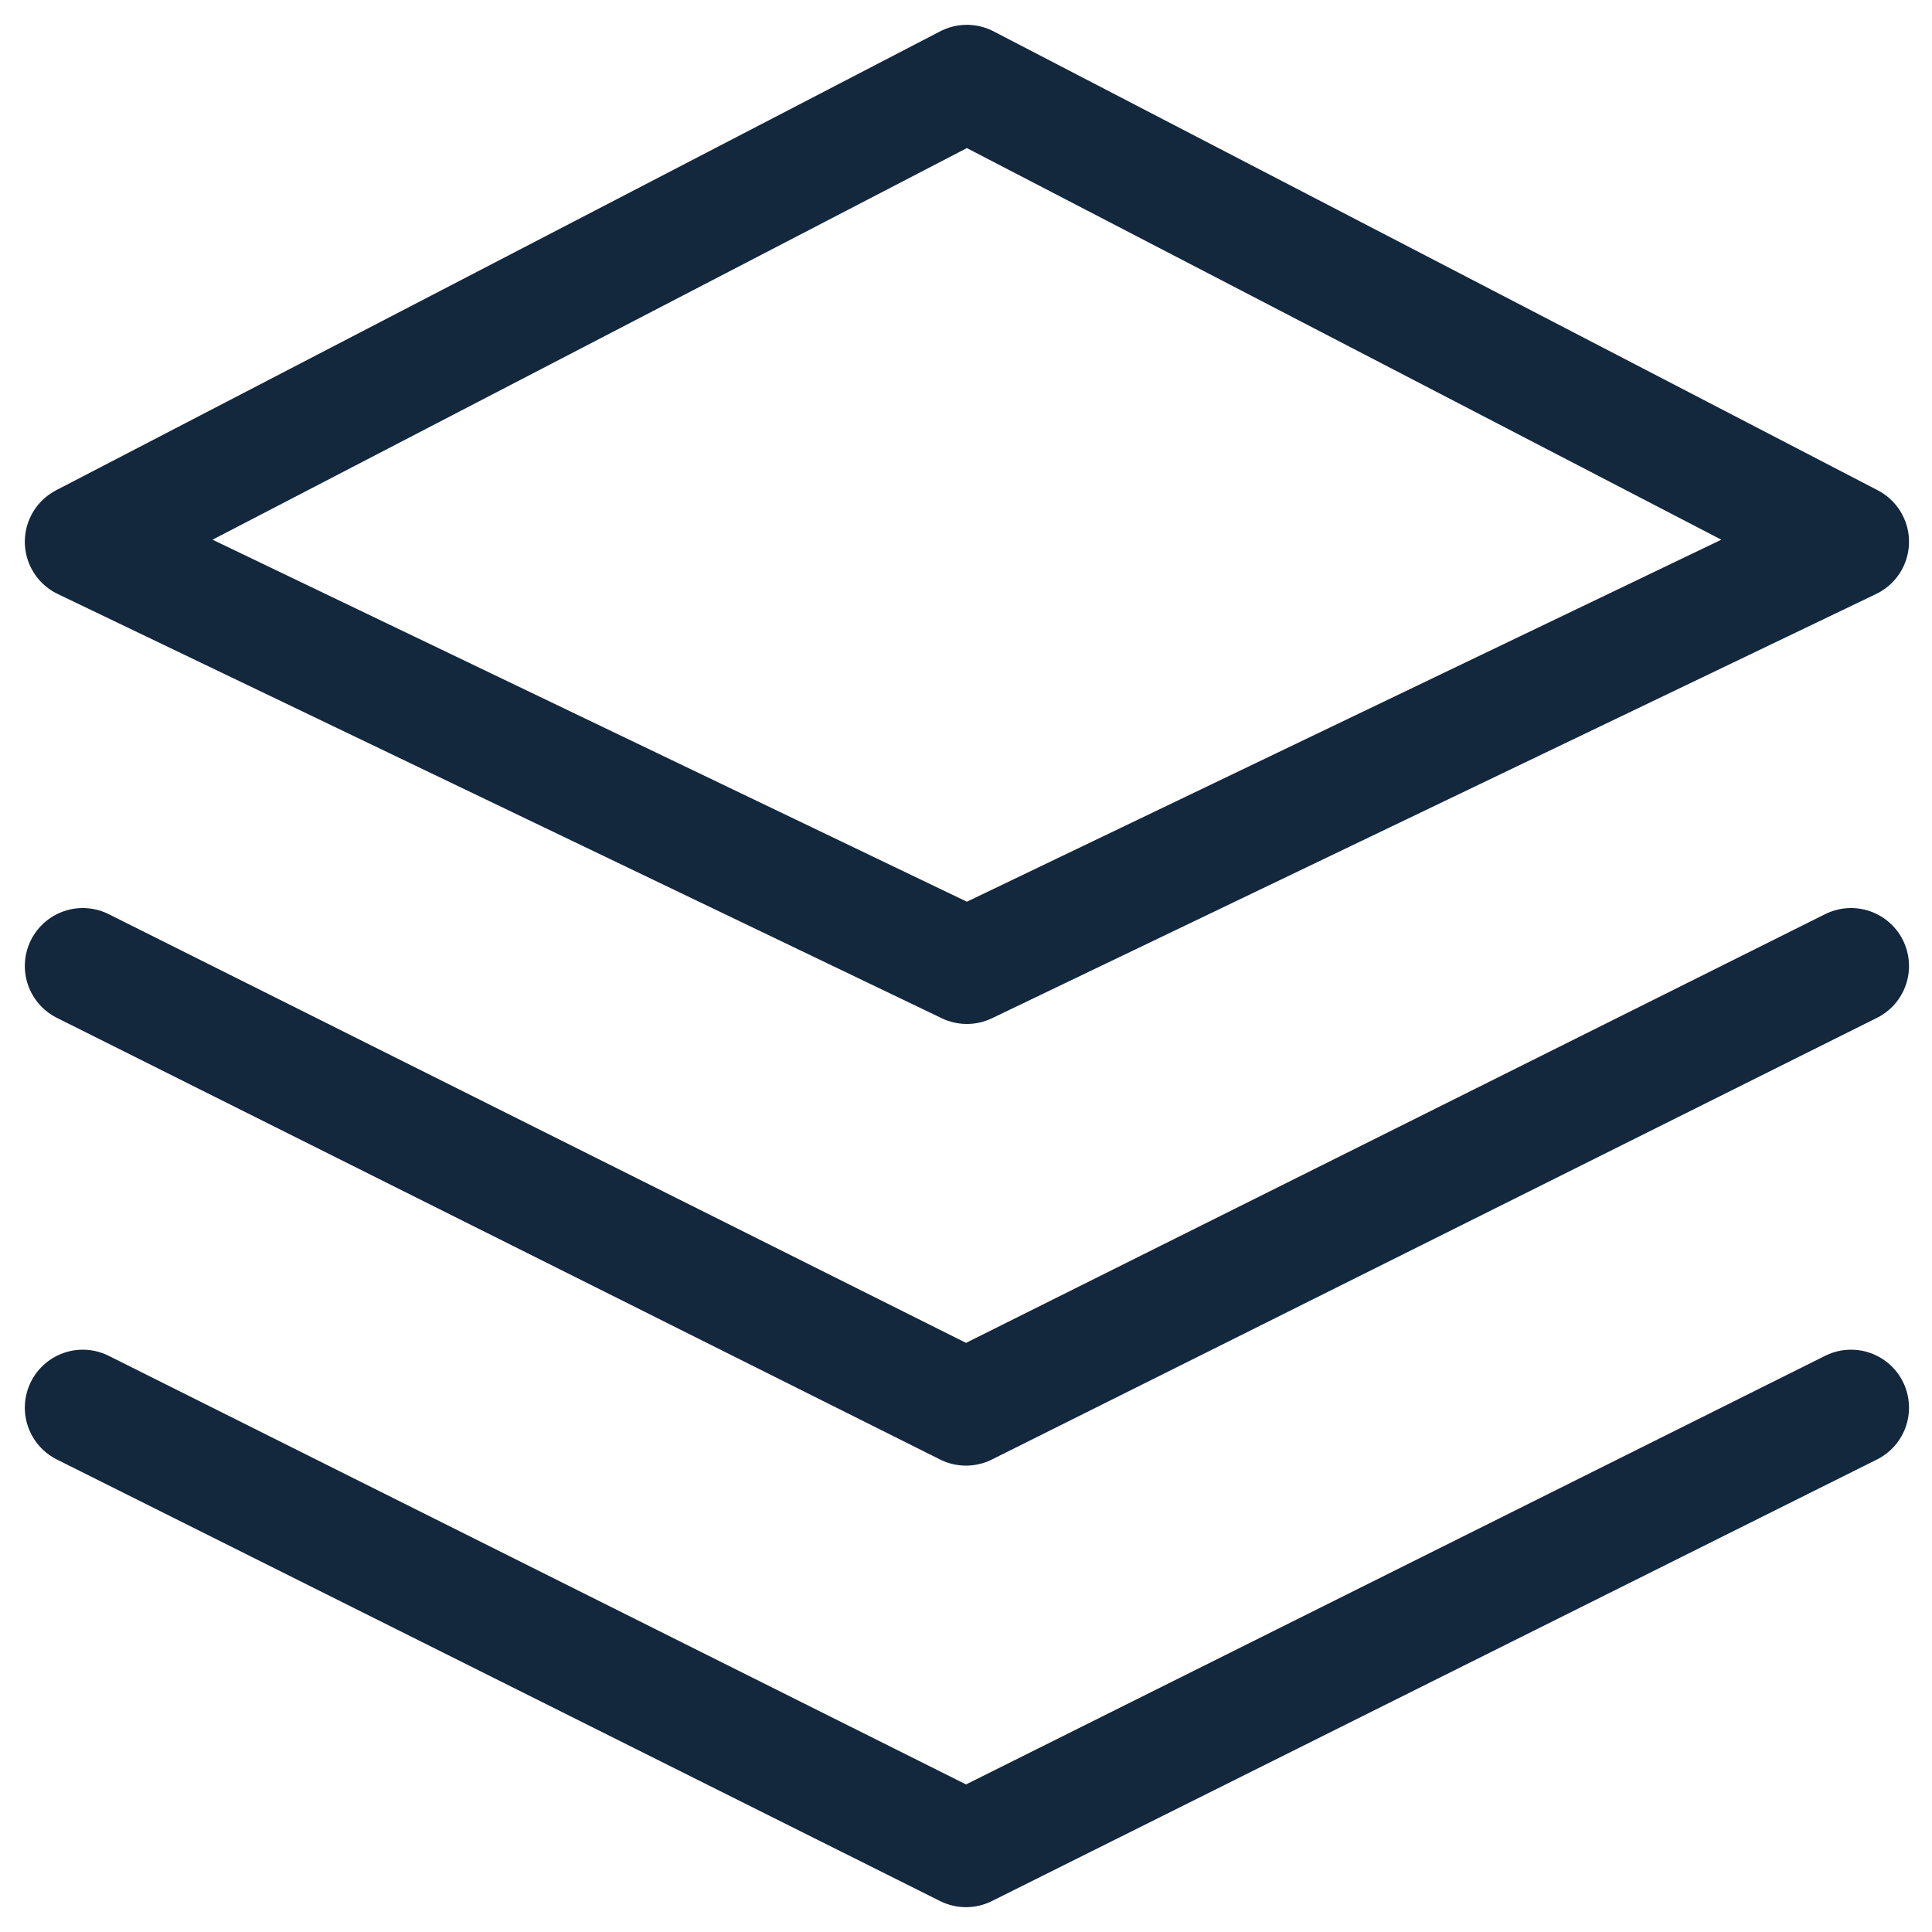
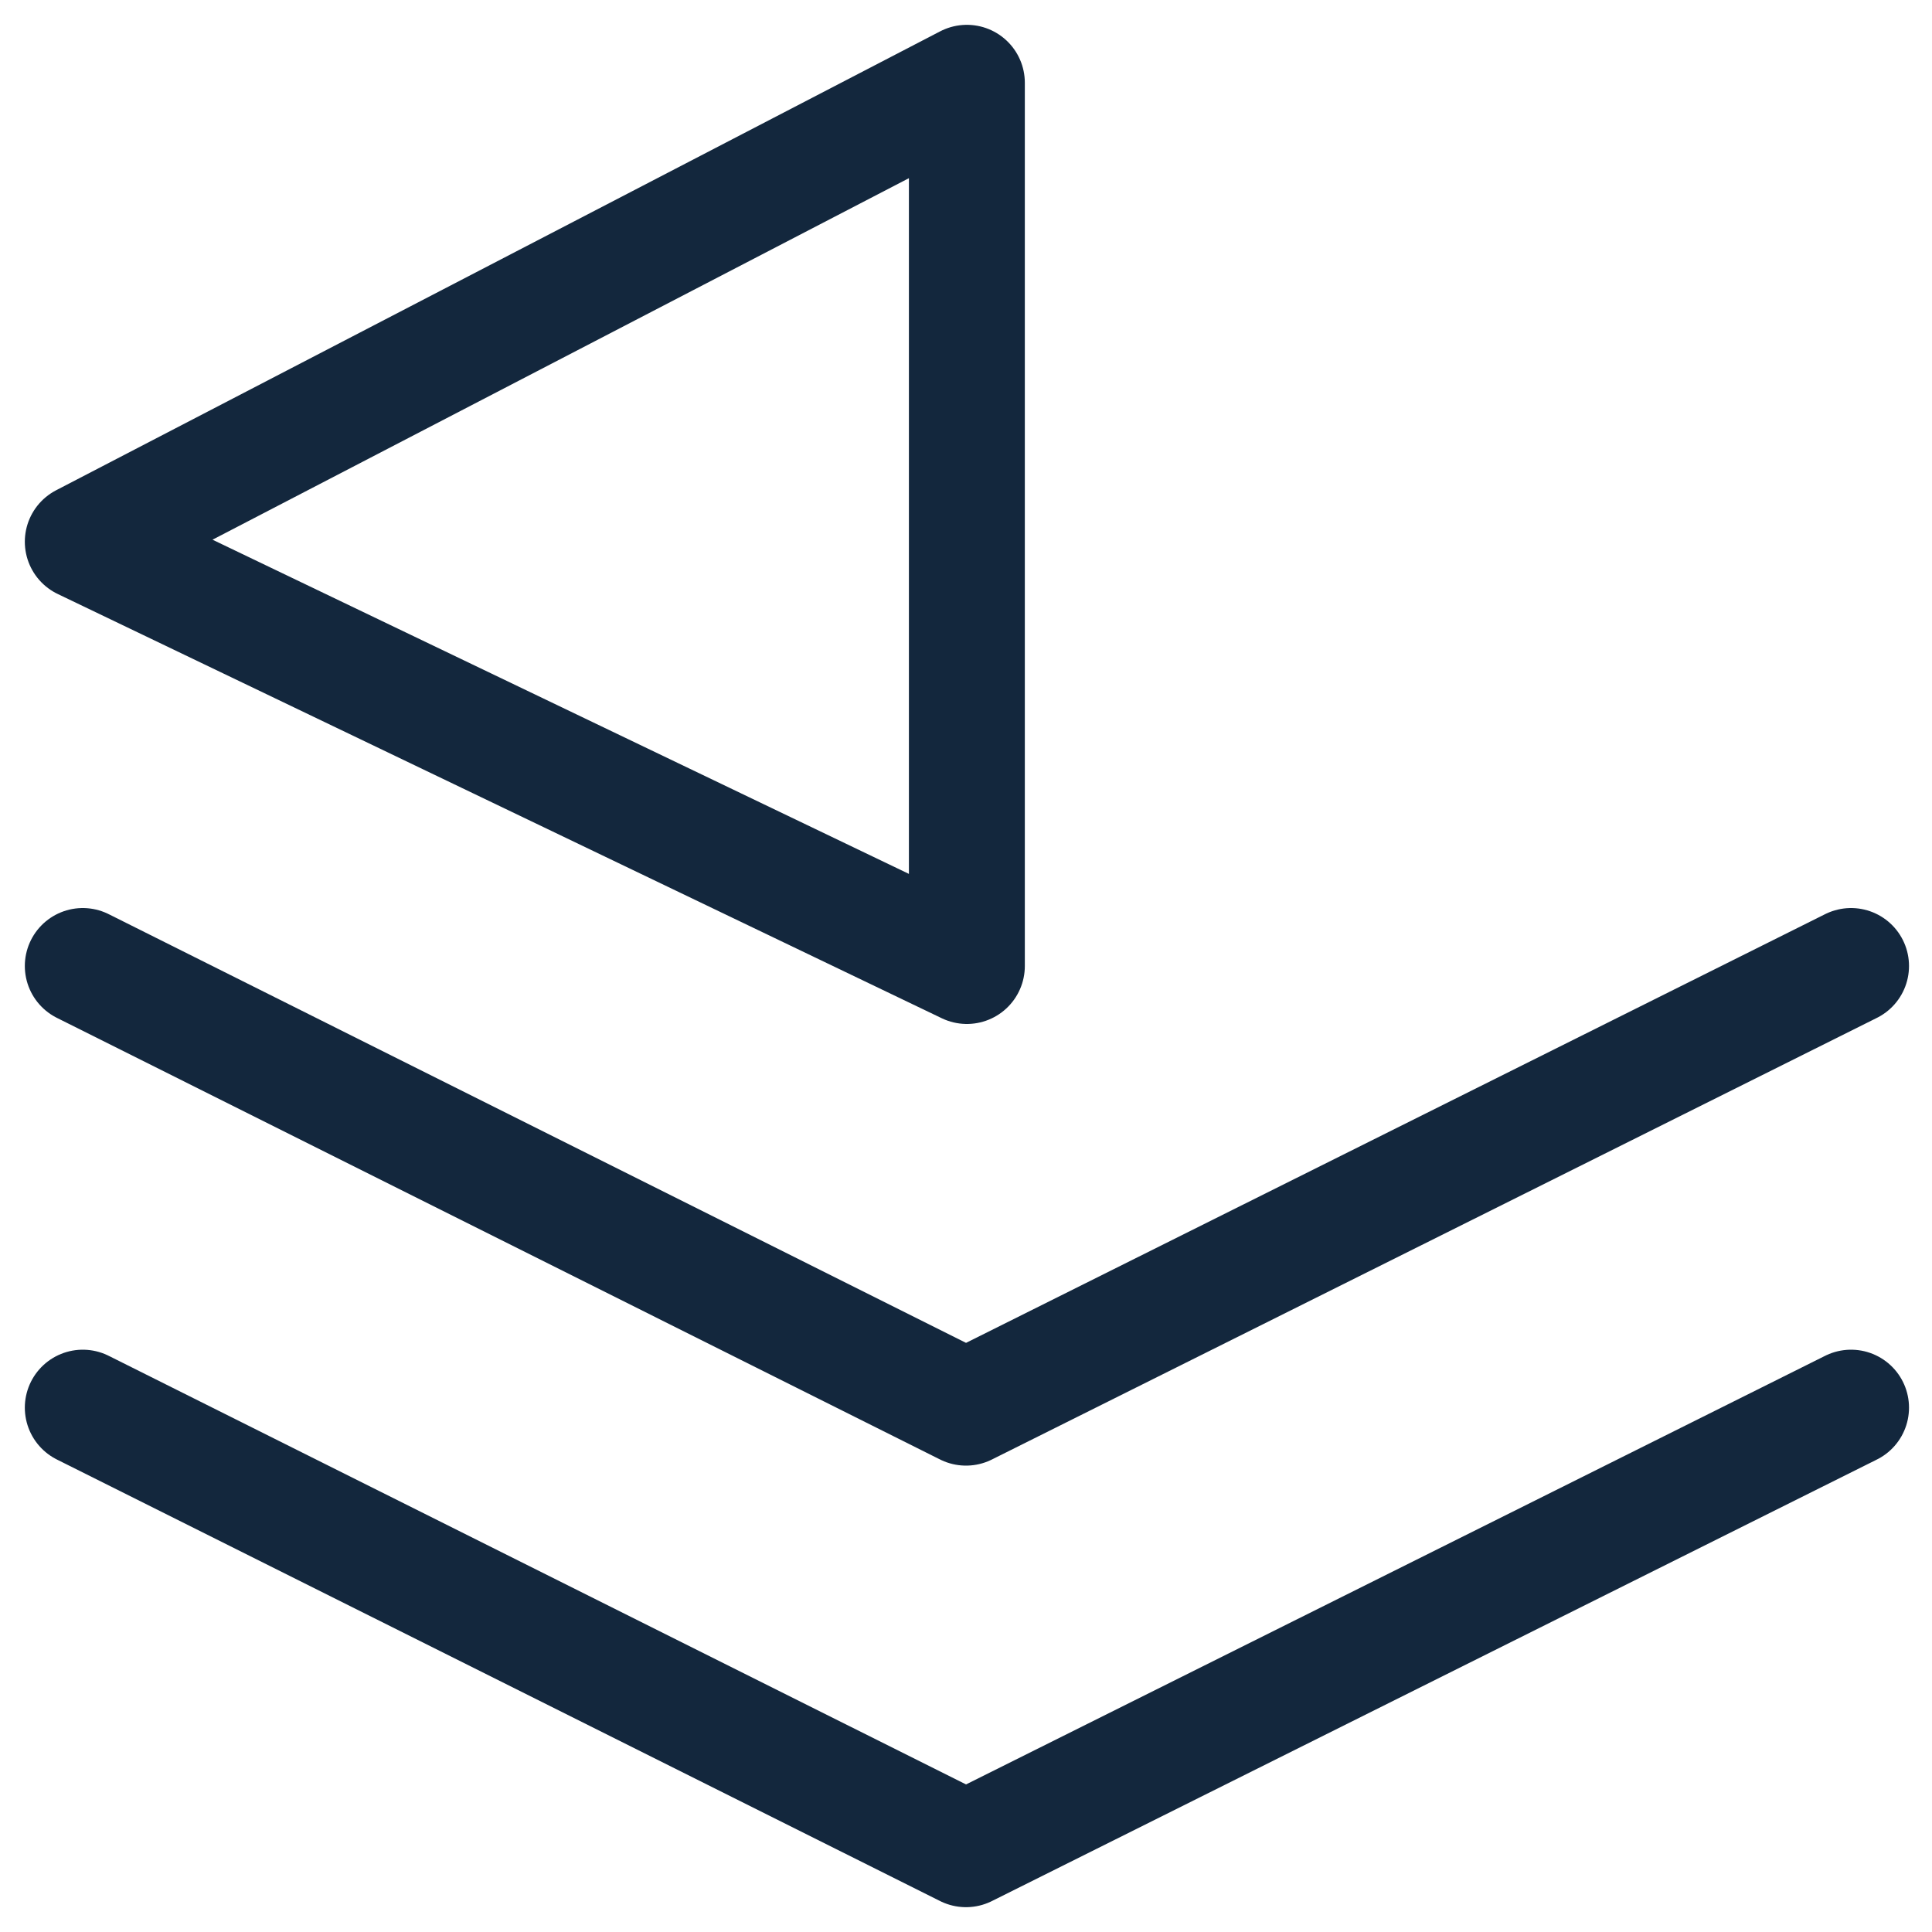
<svg xmlns="http://www.w3.org/2000/svg" width="20" height="20" viewBox="0 0 20 20" fill="none">
-   <path d="M0.857 10L10 14.572L19.162 10M0.857 14.572L10 19.143L19.162 14.572M0.857 5.608L10.009 10L19.162 5.608L10.009 0.857L0.857 5.608Z" stroke="#13273D" stroke-width="1.2" stroke-linecap="round" stroke-linejoin="round" />
+   <path d="M0.857 10L10 14.572L19.162 10M0.857 14.572L10 19.143L19.162 14.572M0.857 5.608L10.009 10L10.009 0.857L0.857 5.608Z" stroke="#13273D" stroke-width="1.2" stroke-linecap="round" stroke-linejoin="round" />
</svg>